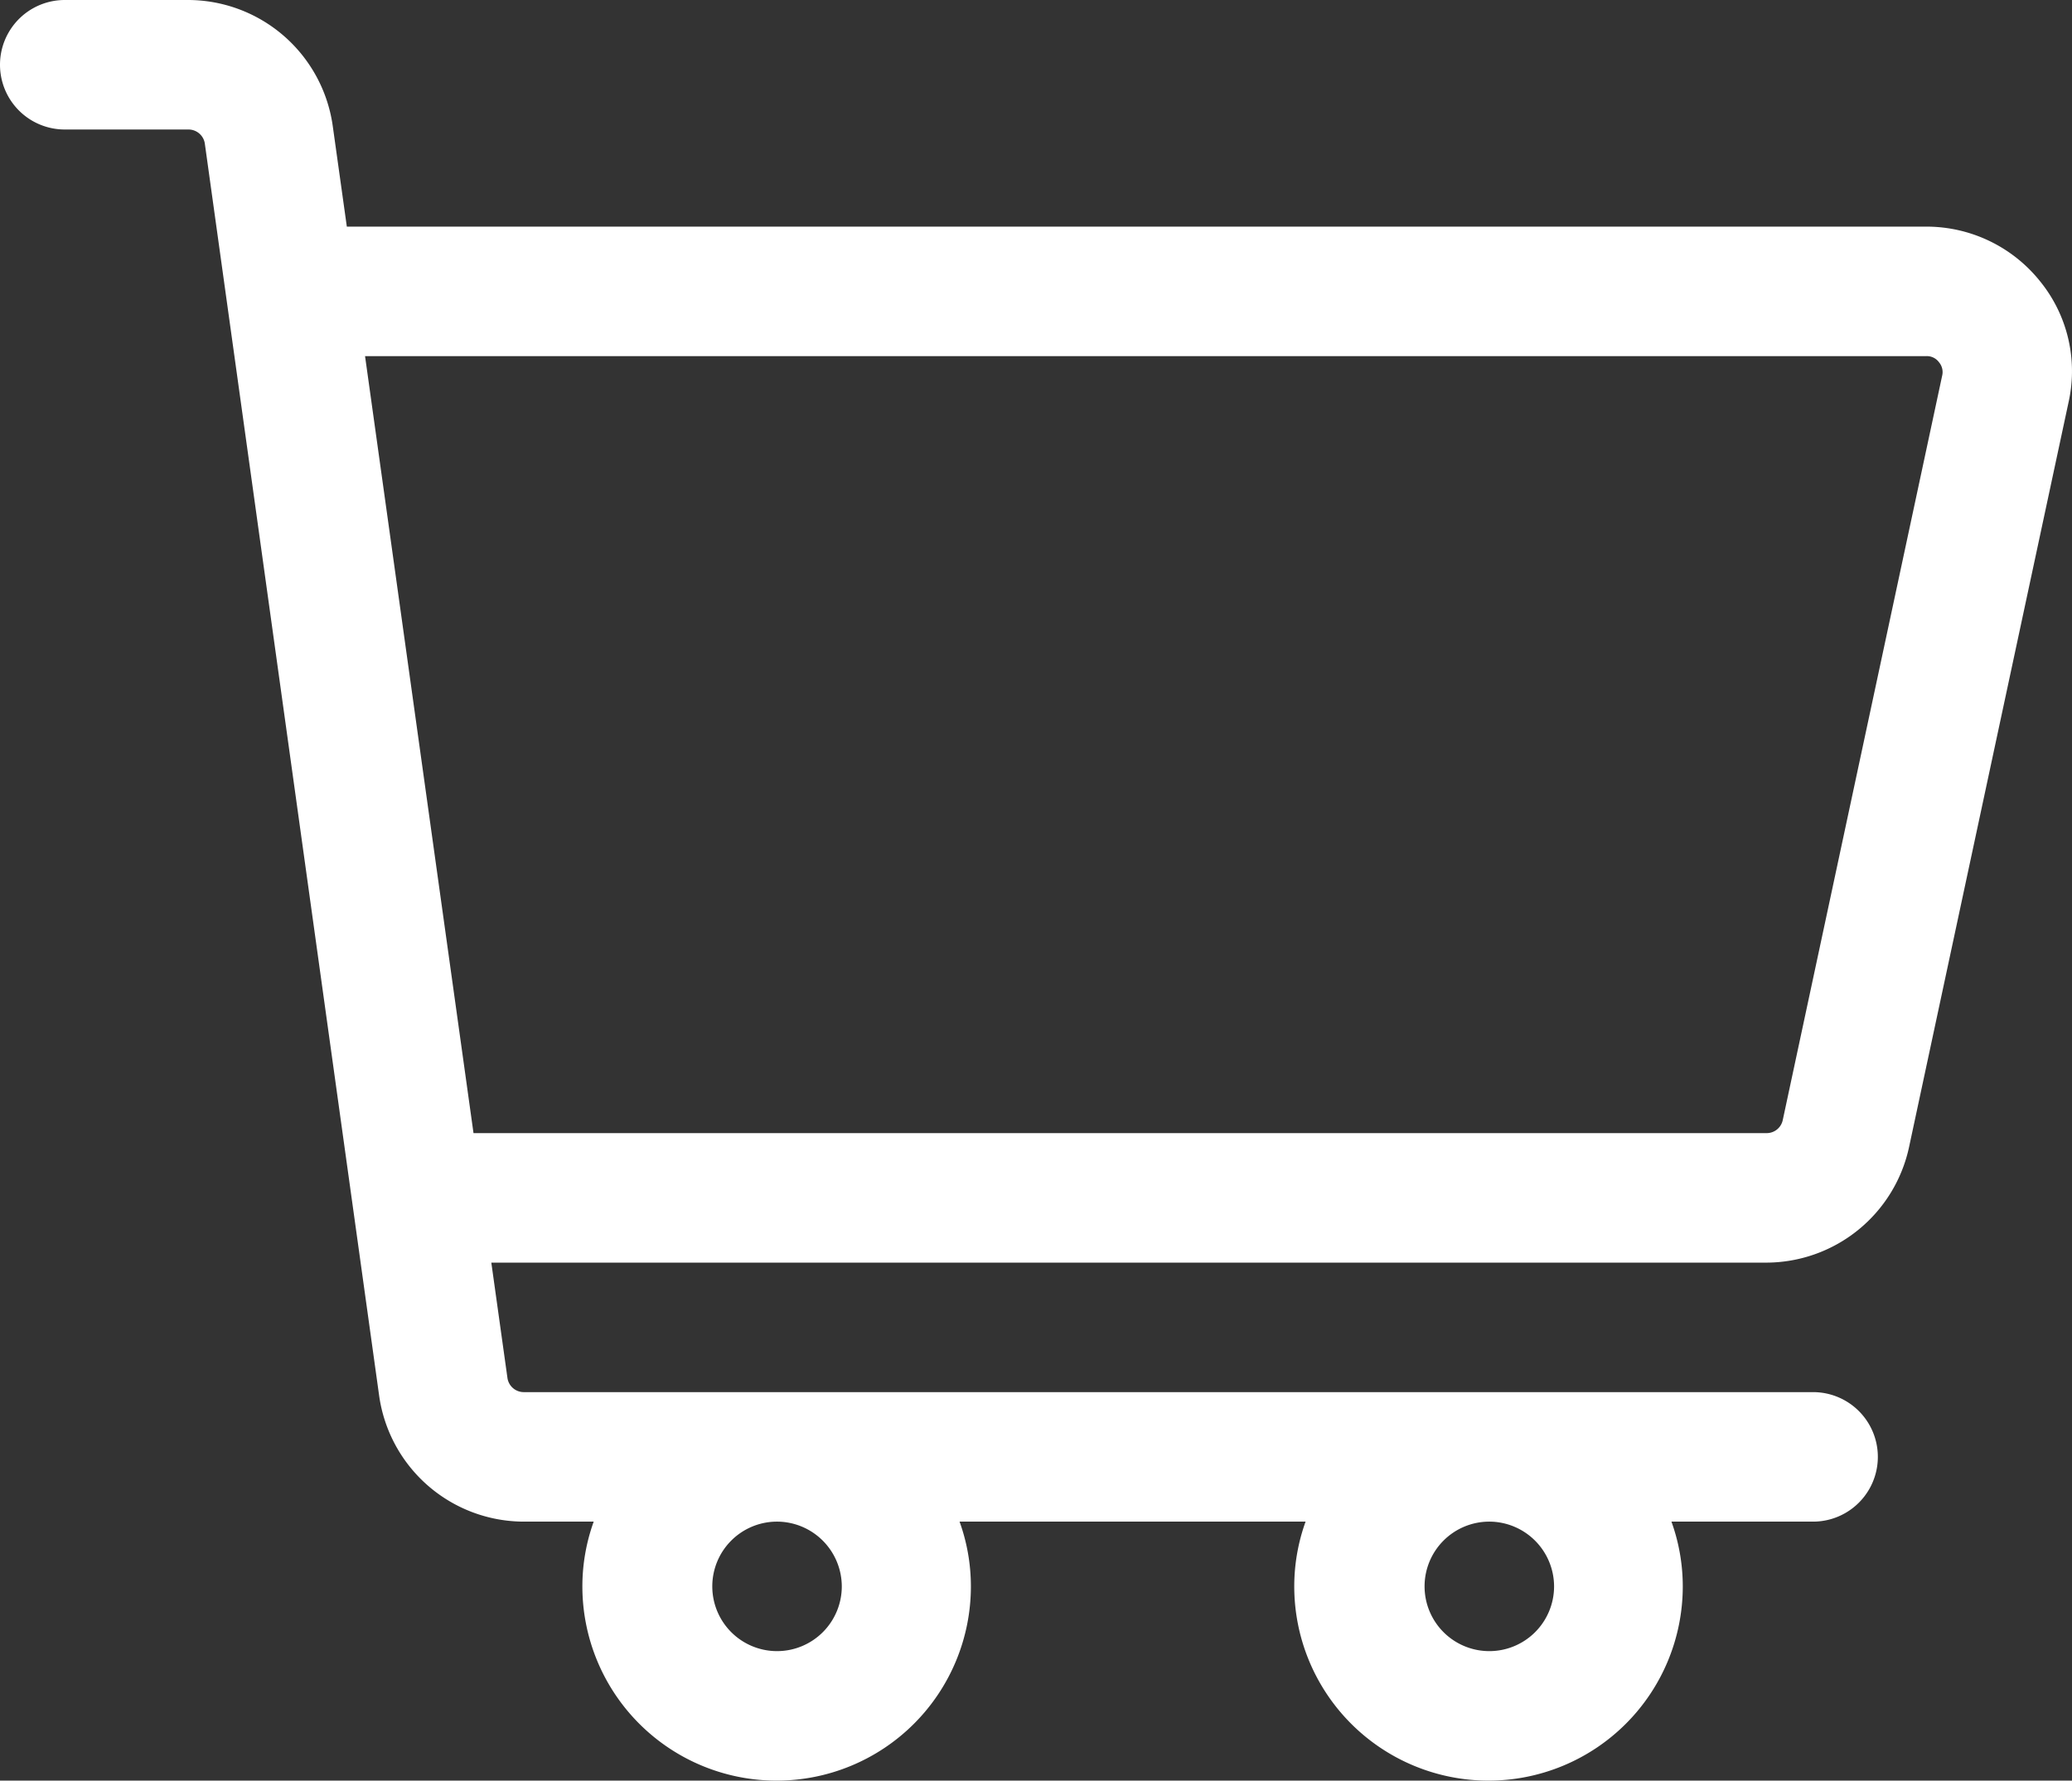
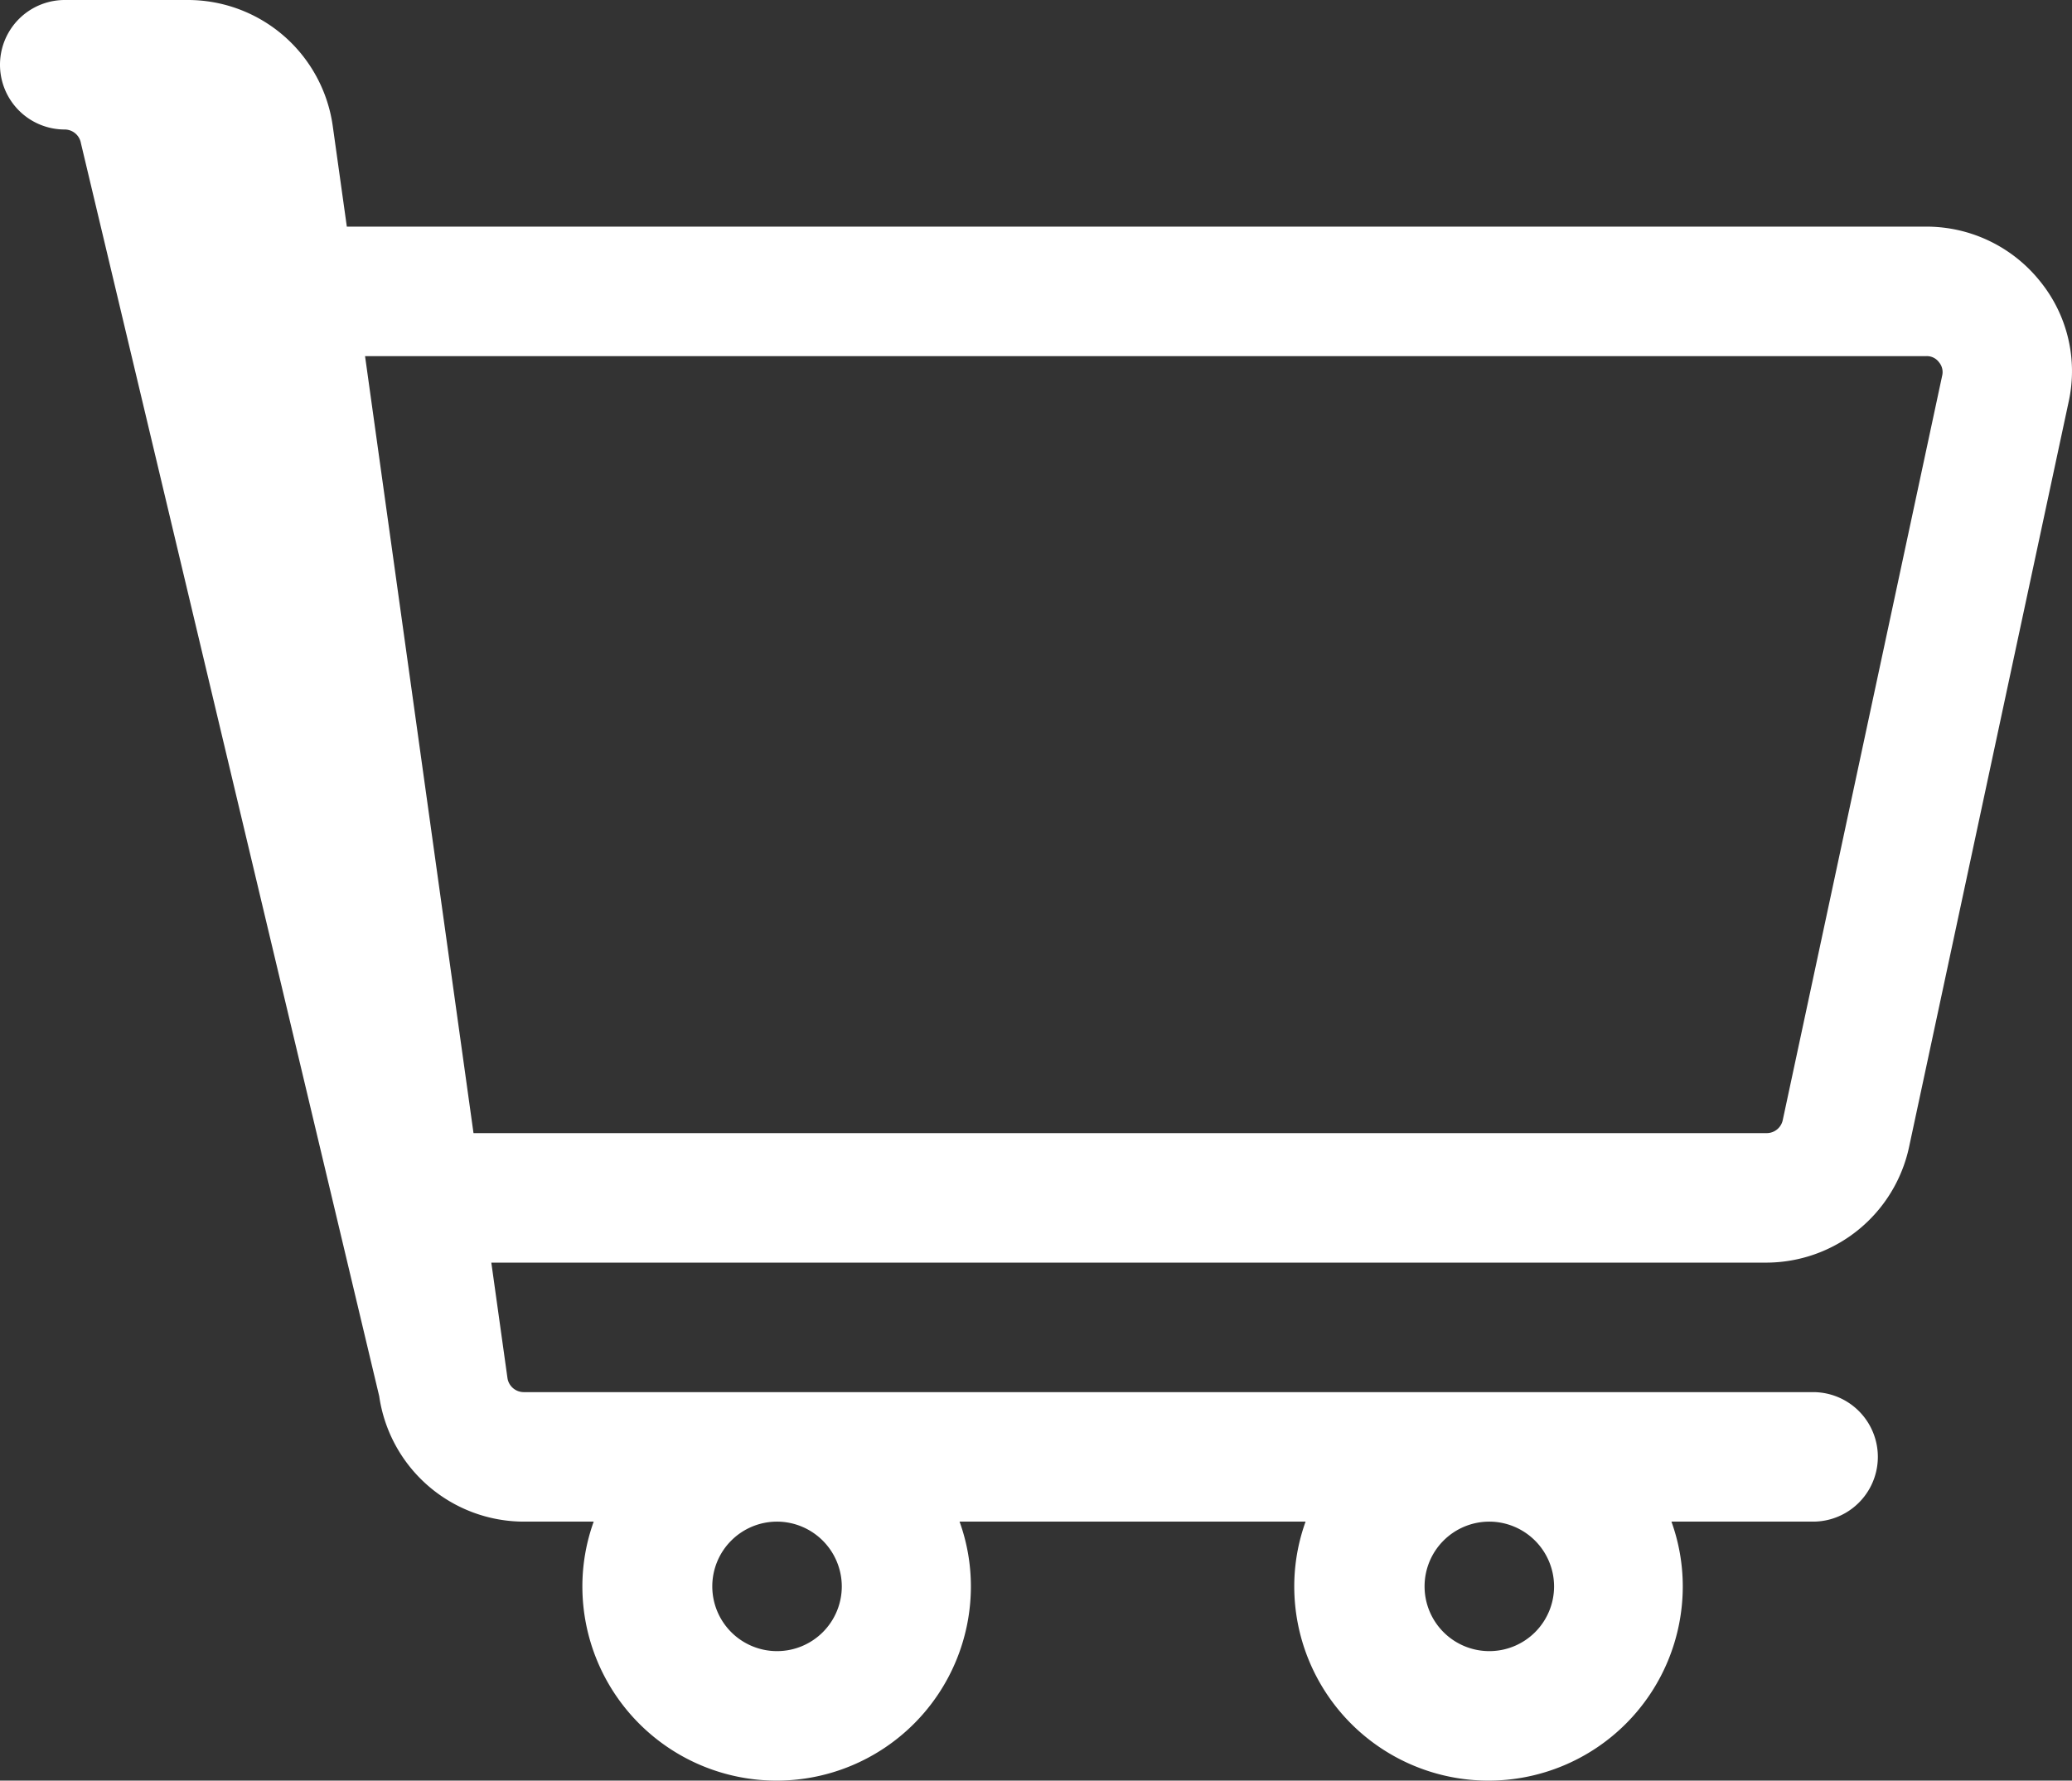
<svg xmlns="http://www.w3.org/2000/svg" width="511.974" height="440" viewBox="0 0 511.974 440">
  <rect x="0" y="0" width="511.974" height="440" fill="#333333" stroke="none" />
  <g id="vitrine-carrinho" transform="translate(0 -36)">
-     <path id="Caminho_1" data-name="Caminho 1" d="M504,105.4A35.952,35.952,0,0,0,476,92H85.7L82.2,67A36.16,36.16,0,0,0,46.5,36H16a16,16,0,0,0,0,32H46.6a4.082,4.082,0,0,1,4,3.4L93.7,381a36.16,36.16,0,0,0,35.7,31h17.3a47.212,47.212,0,0,0-2.8,16,48,48,0,0,0,96,0,47.212,47.212,0,0,0-2.8-16h85.5a47.212,47.212,0,0,0-2.8,16,48,48,0,0,0,96,0,47.212,47.212,0,0,0-2.8-16h35a16,16,0,0,0,0-32H129.4a4.082,4.082,0,0,1-4-3.4l-4-28.6H436.5a36.154,36.154,0,0,0,35.2-28.5l39.4-184a35.227,35.227,0,0,0-7.1-30.1ZM208,428a16,16,0,1,1-16-16A16.047,16.047,0,0,1,208,428Zm176,0a16,16,0,1,1-16-16A16.047,16.047,0,0,1,384,428Zm95.9-299.2-39.4,184a4.06,4.06,0,0,1-3.9,3.2H117L90.2,124H476a3.7,3.7,0,0,1,3.1,1.5,3.764,3.764,0,0,1,.8,3.3Z" fill="#fff" />
+     <path id="Caminho_1" data-name="Caminho 1" d="M504,105.4A35.952,35.952,0,0,0,476,92H85.7L82.2,67A36.16,36.16,0,0,0,46.5,36H16a16,16,0,0,0,0,32a4.082,4.082,0,0,1,4,3.4L93.7,381a36.16,36.16,0,0,0,35.7,31h17.3a47.212,47.212,0,0,0-2.8,16,48,48,0,0,0,96,0,47.212,47.212,0,0,0-2.8-16h85.5a47.212,47.212,0,0,0-2.8,16,48,48,0,0,0,96,0,47.212,47.212,0,0,0-2.8-16h35a16,16,0,0,0,0-32H129.4a4.082,4.082,0,0,1-4-3.4l-4-28.6H436.5a36.154,36.154,0,0,0,35.2-28.5l39.4-184a35.227,35.227,0,0,0-7.1-30.1ZM208,428a16,16,0,1,1-16-16A16.047,16.047,0,0,1,208,428Zm176,0a16,16,0,1,1-16-16A16.047,16.047,0,0,1,384,428Zm95.9-299.2-39.4,184a4.06,4.06,0,0,1-3.9,3.2H117L90.2,124H476a3.7,3.7,0,0,1,3.1,1.5,3.764,3.764,0,0,1,.8,3.3Z" fill="#fff" />
  </g>
</svg>